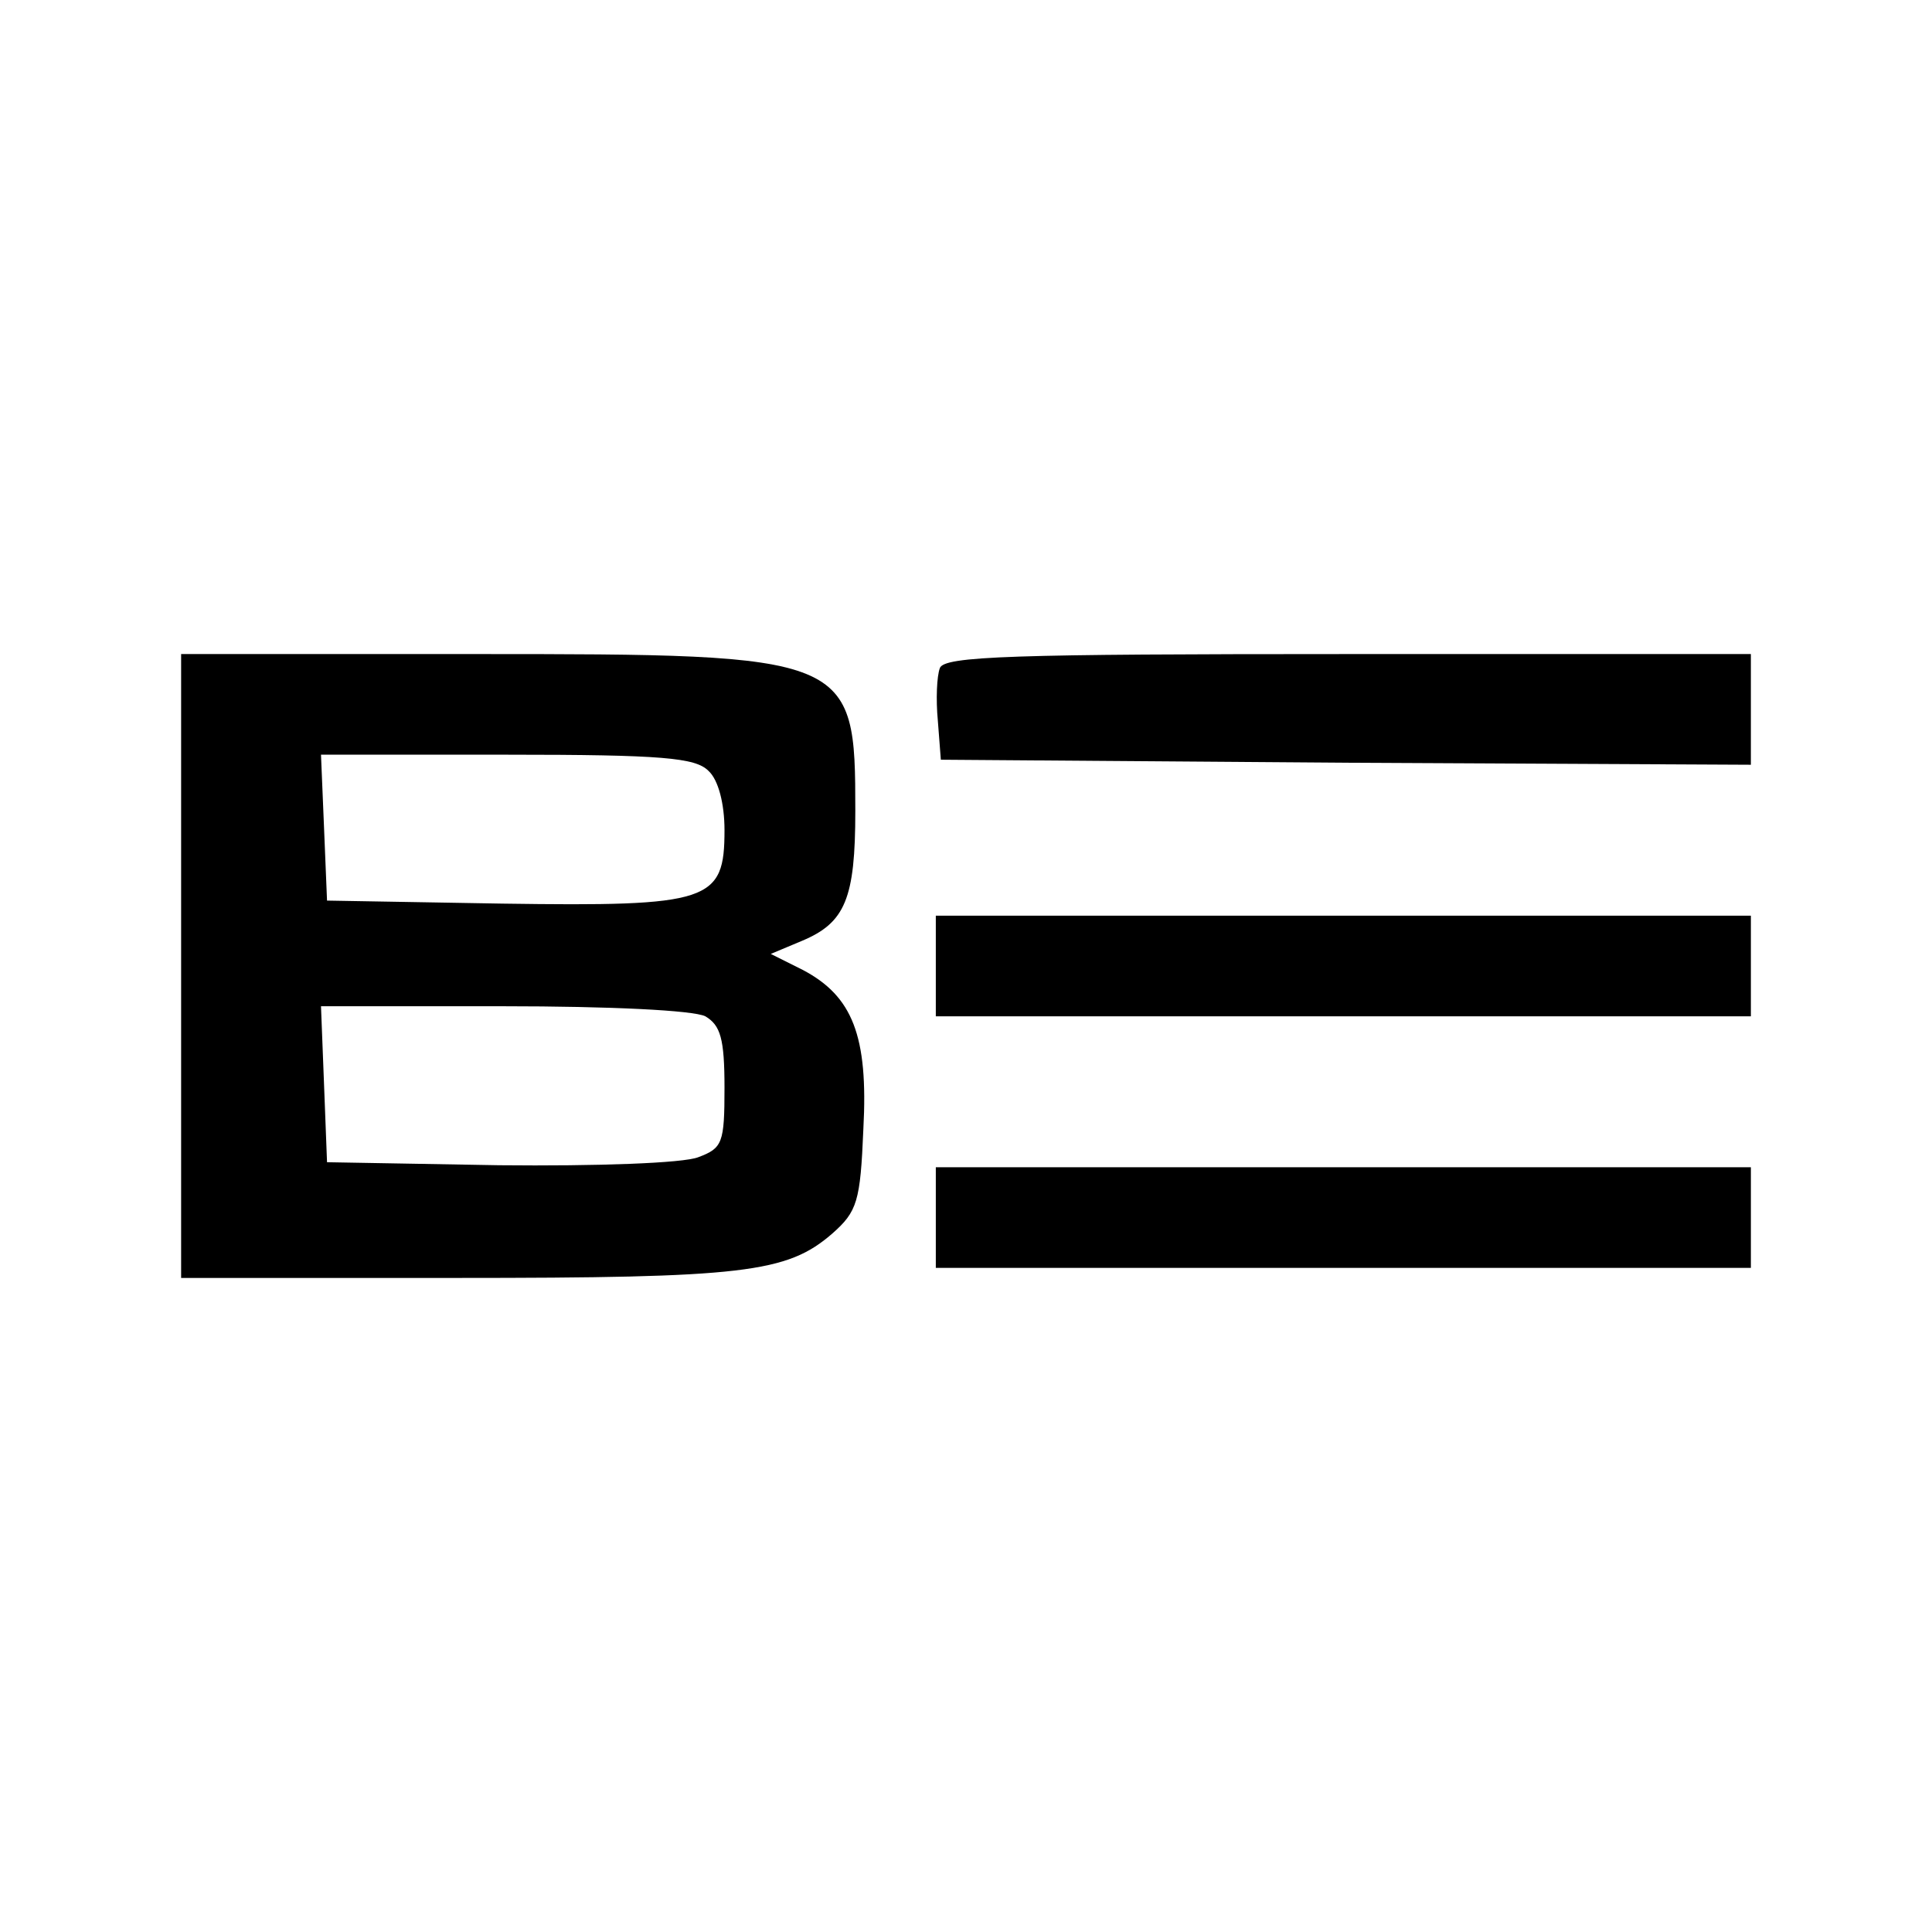
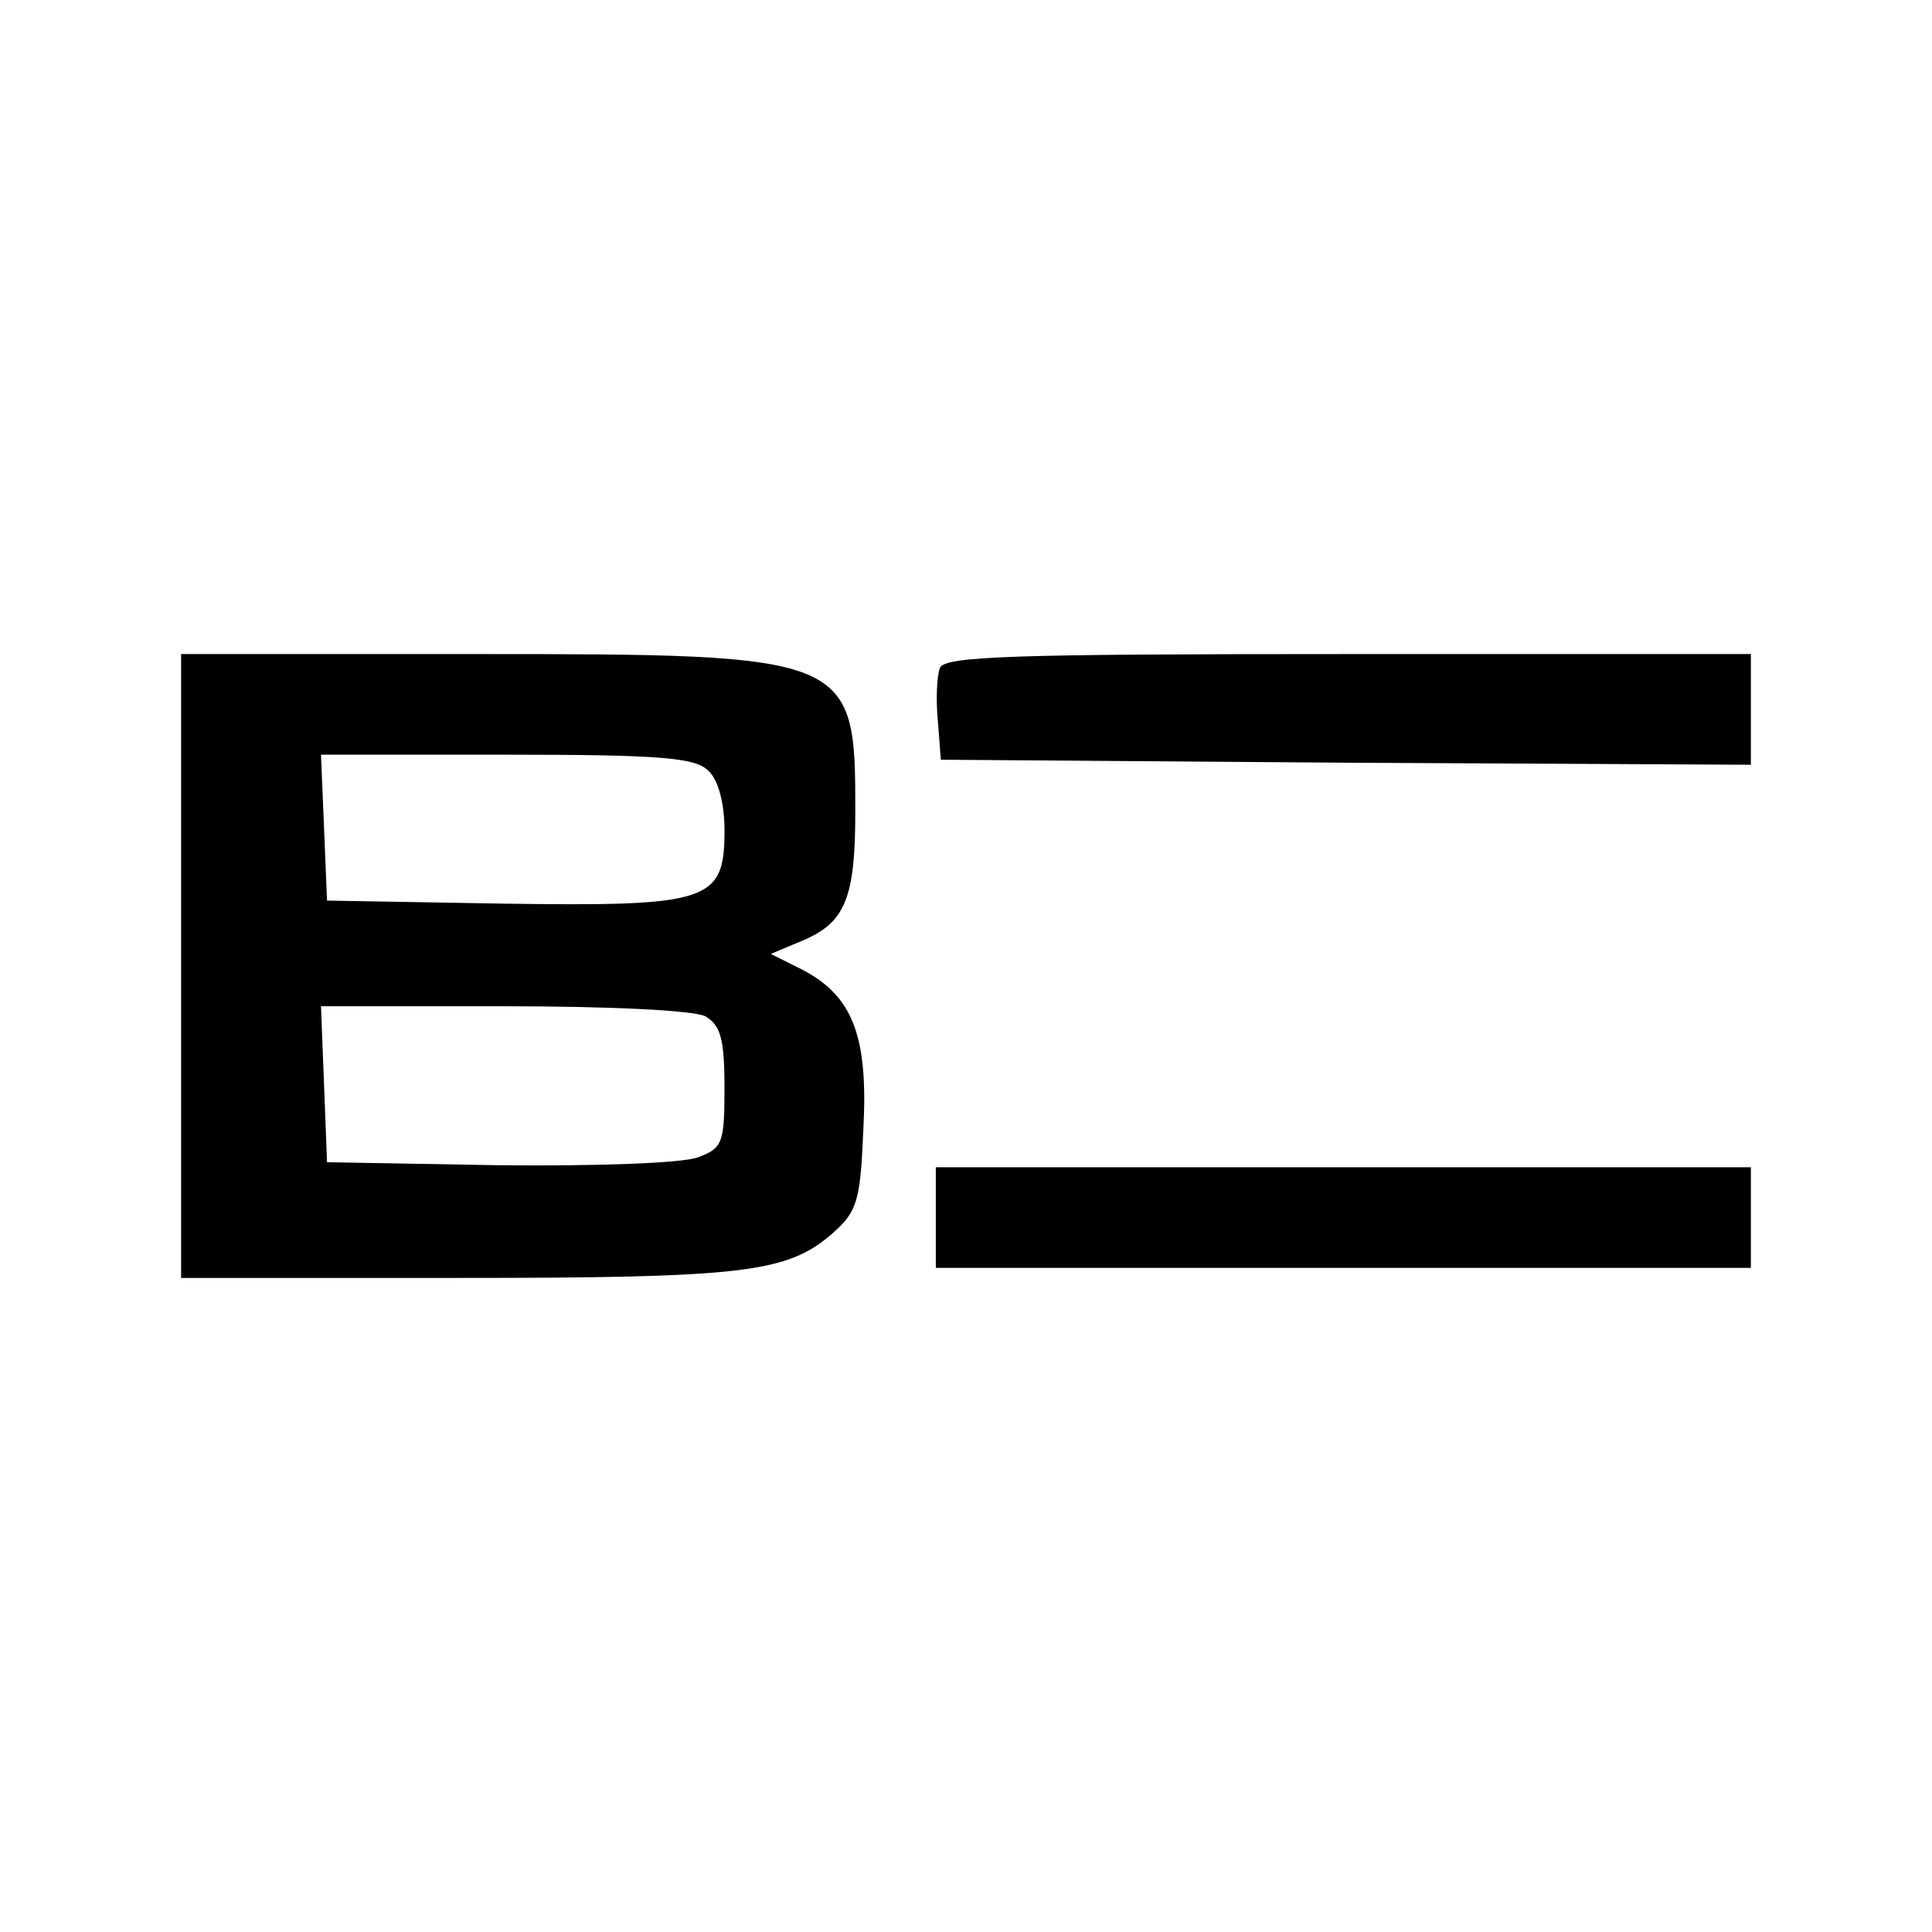
<svg xmlns="http://www.w3.org/2000/svg" version="1.0" width="192pt" height="192pt" viewBox="0 0 192 192" preserveAspectRatio="xMidYMid meet">
  <g transform="translate(0,192) scale(0.1,-0.1)" fill="#000000" stroke="none">
    <path d="M180 960 l0 -310 273 0 c286 0 329 5 374 44 25 22 28 32 31 104 5 93 -11 132 -60 158 l-32 16 31 13 c43 18 53 42 53 129 0 155 -3 156 -379 156 l-291 0 0 -310z m524 194 c10 -9 16 -33 16 -59 0 -71 -14 -76 -221 -73 l-174 3 -3 73 -3 72 185 0 c154 0 187 -3 200 -16z m-3 -244 c15 -9 19 -22 19 -71 0 -55 -2 -60 -26 -69 -15 -6 -101 -9 -198 -8 l-171 3 -3 78 -3 77 181 0 c106 0 189 -4 201 -10z" />
    <path d="M934 1256 c-3 -8 -4 -31 -2 -52 l3 -39 403 -3 402 -2 0 55 0 55 -400 0 c-334 0 -402 -2 -406 -14z" />
-     <path d="M930 960 l0 -50 405 0 405 0 0 50 0 50 -405 0 -405 0 0 -50z" />
    <path d="M930 710 l0 -50 405 0 405 0 0 50 0 50 -405 0 -405 0 0 -50z" />
  </g>
</svg>